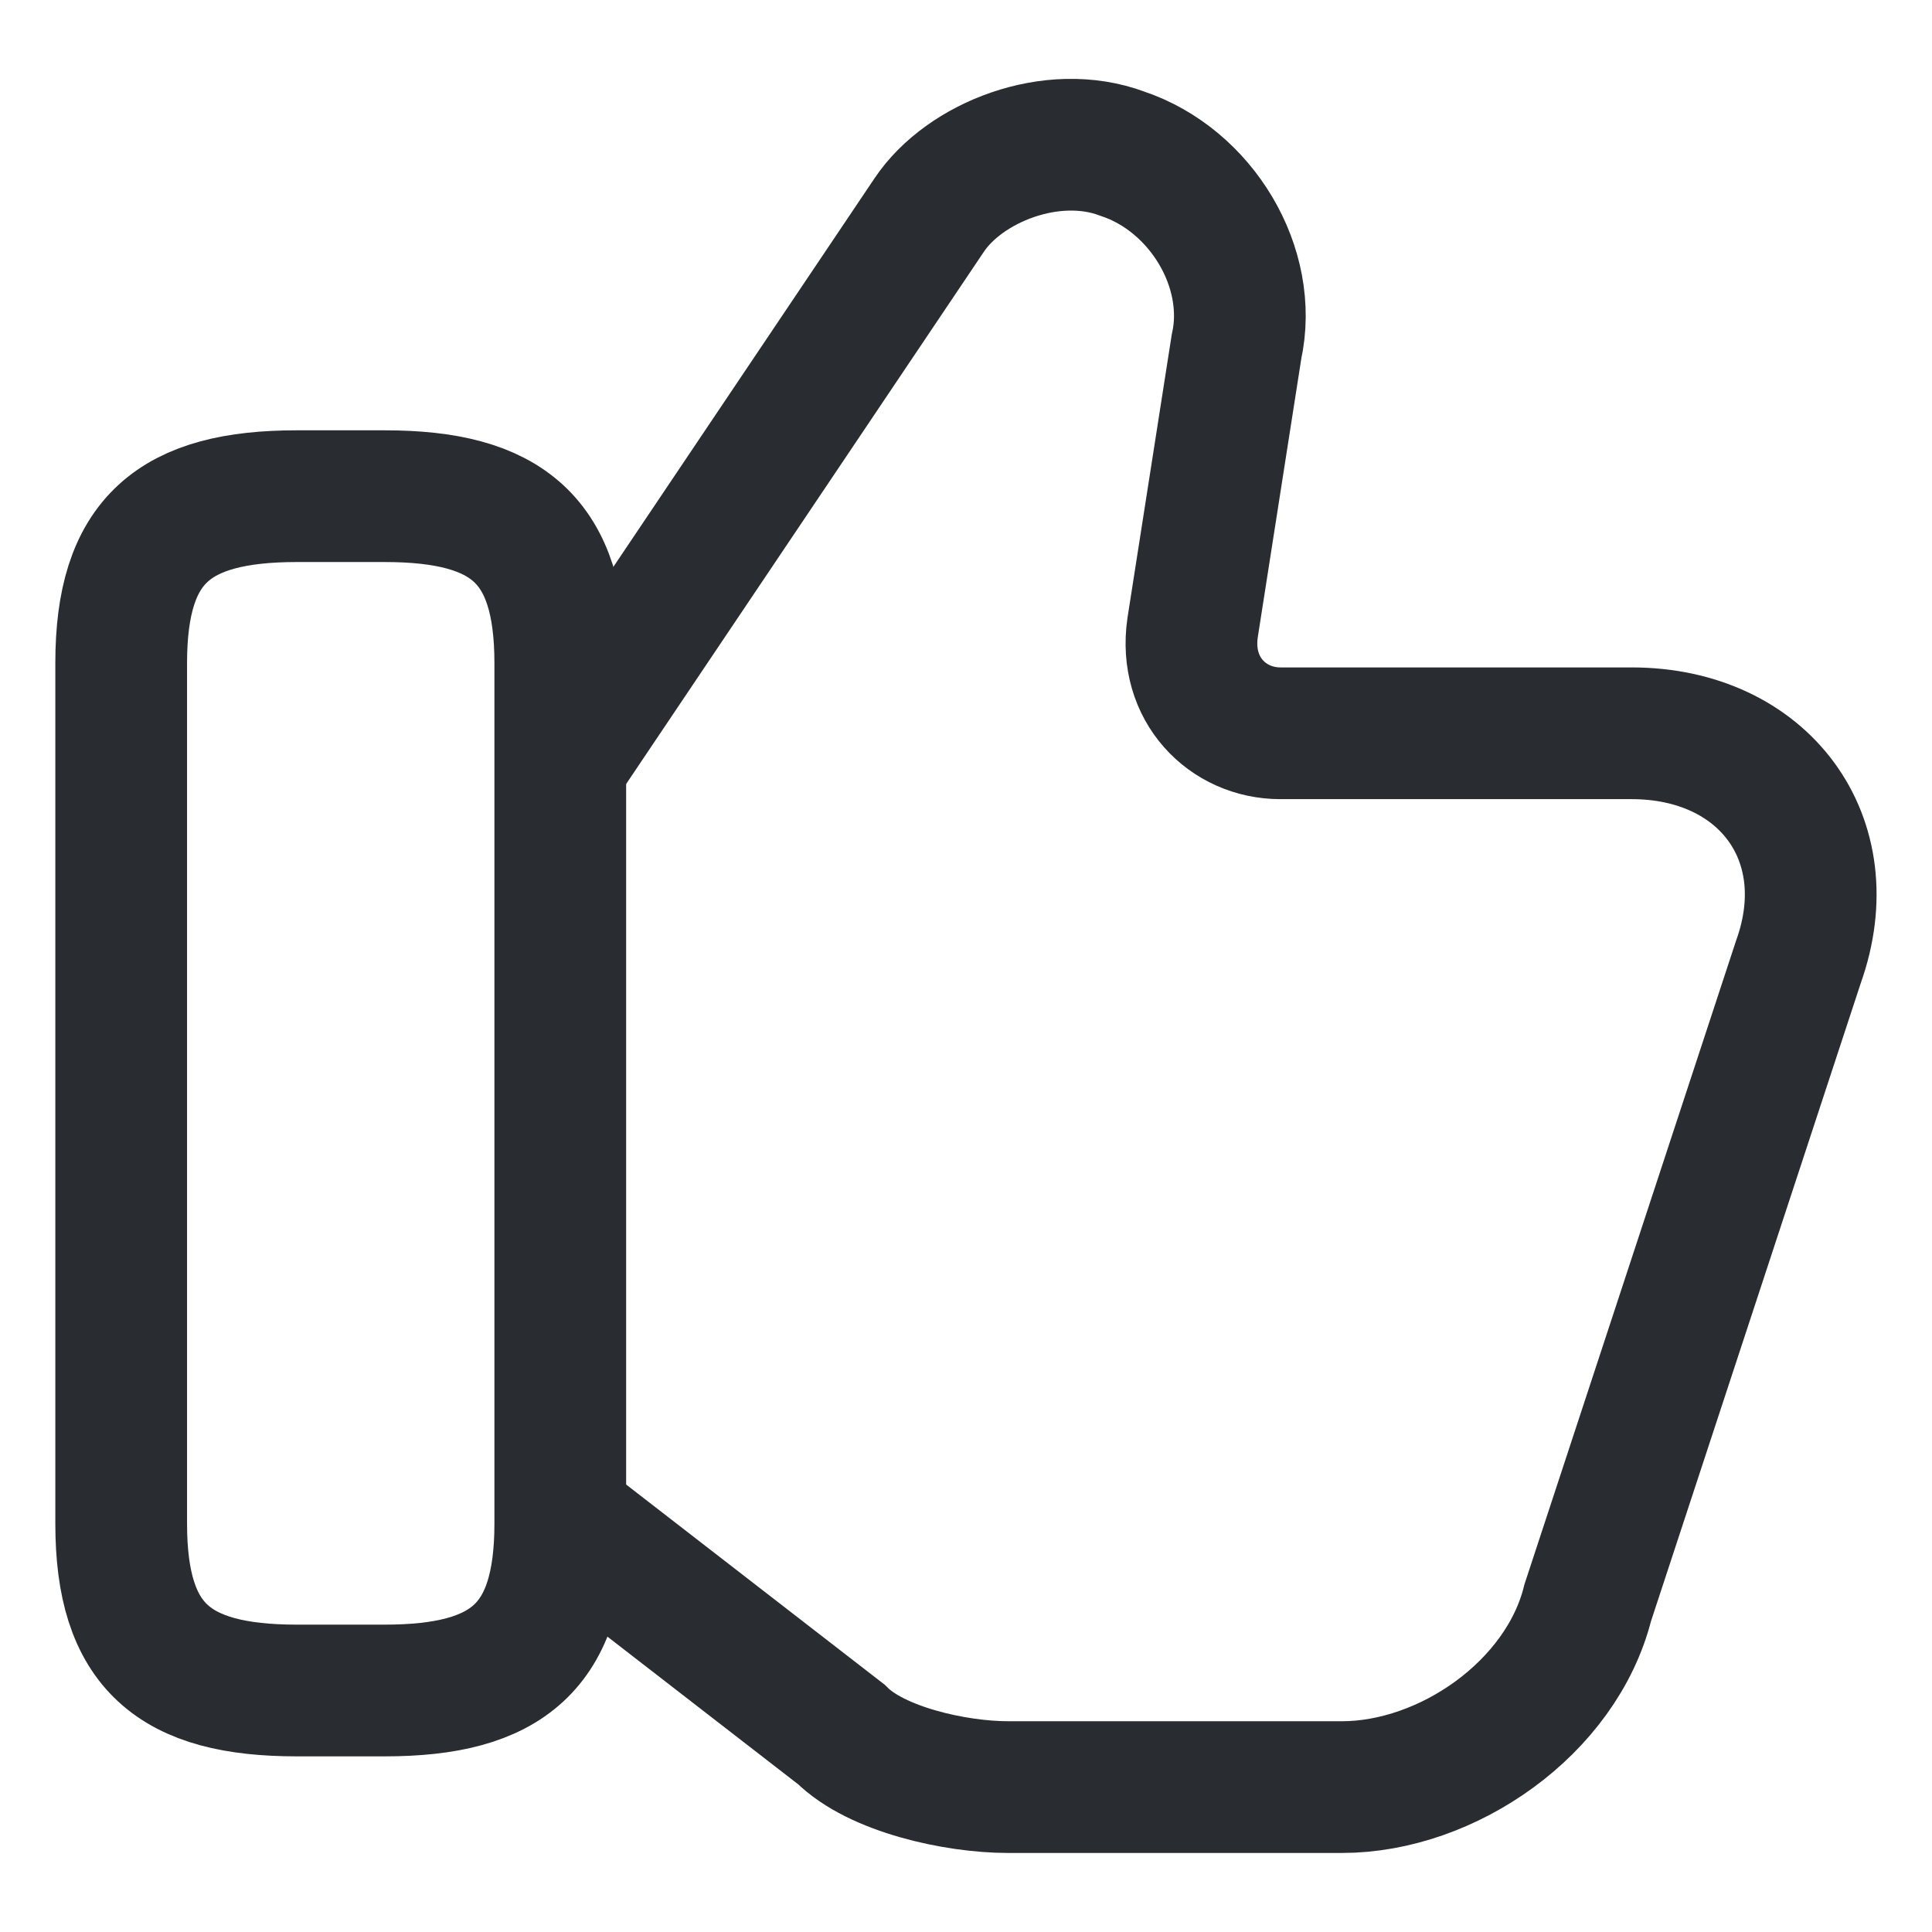
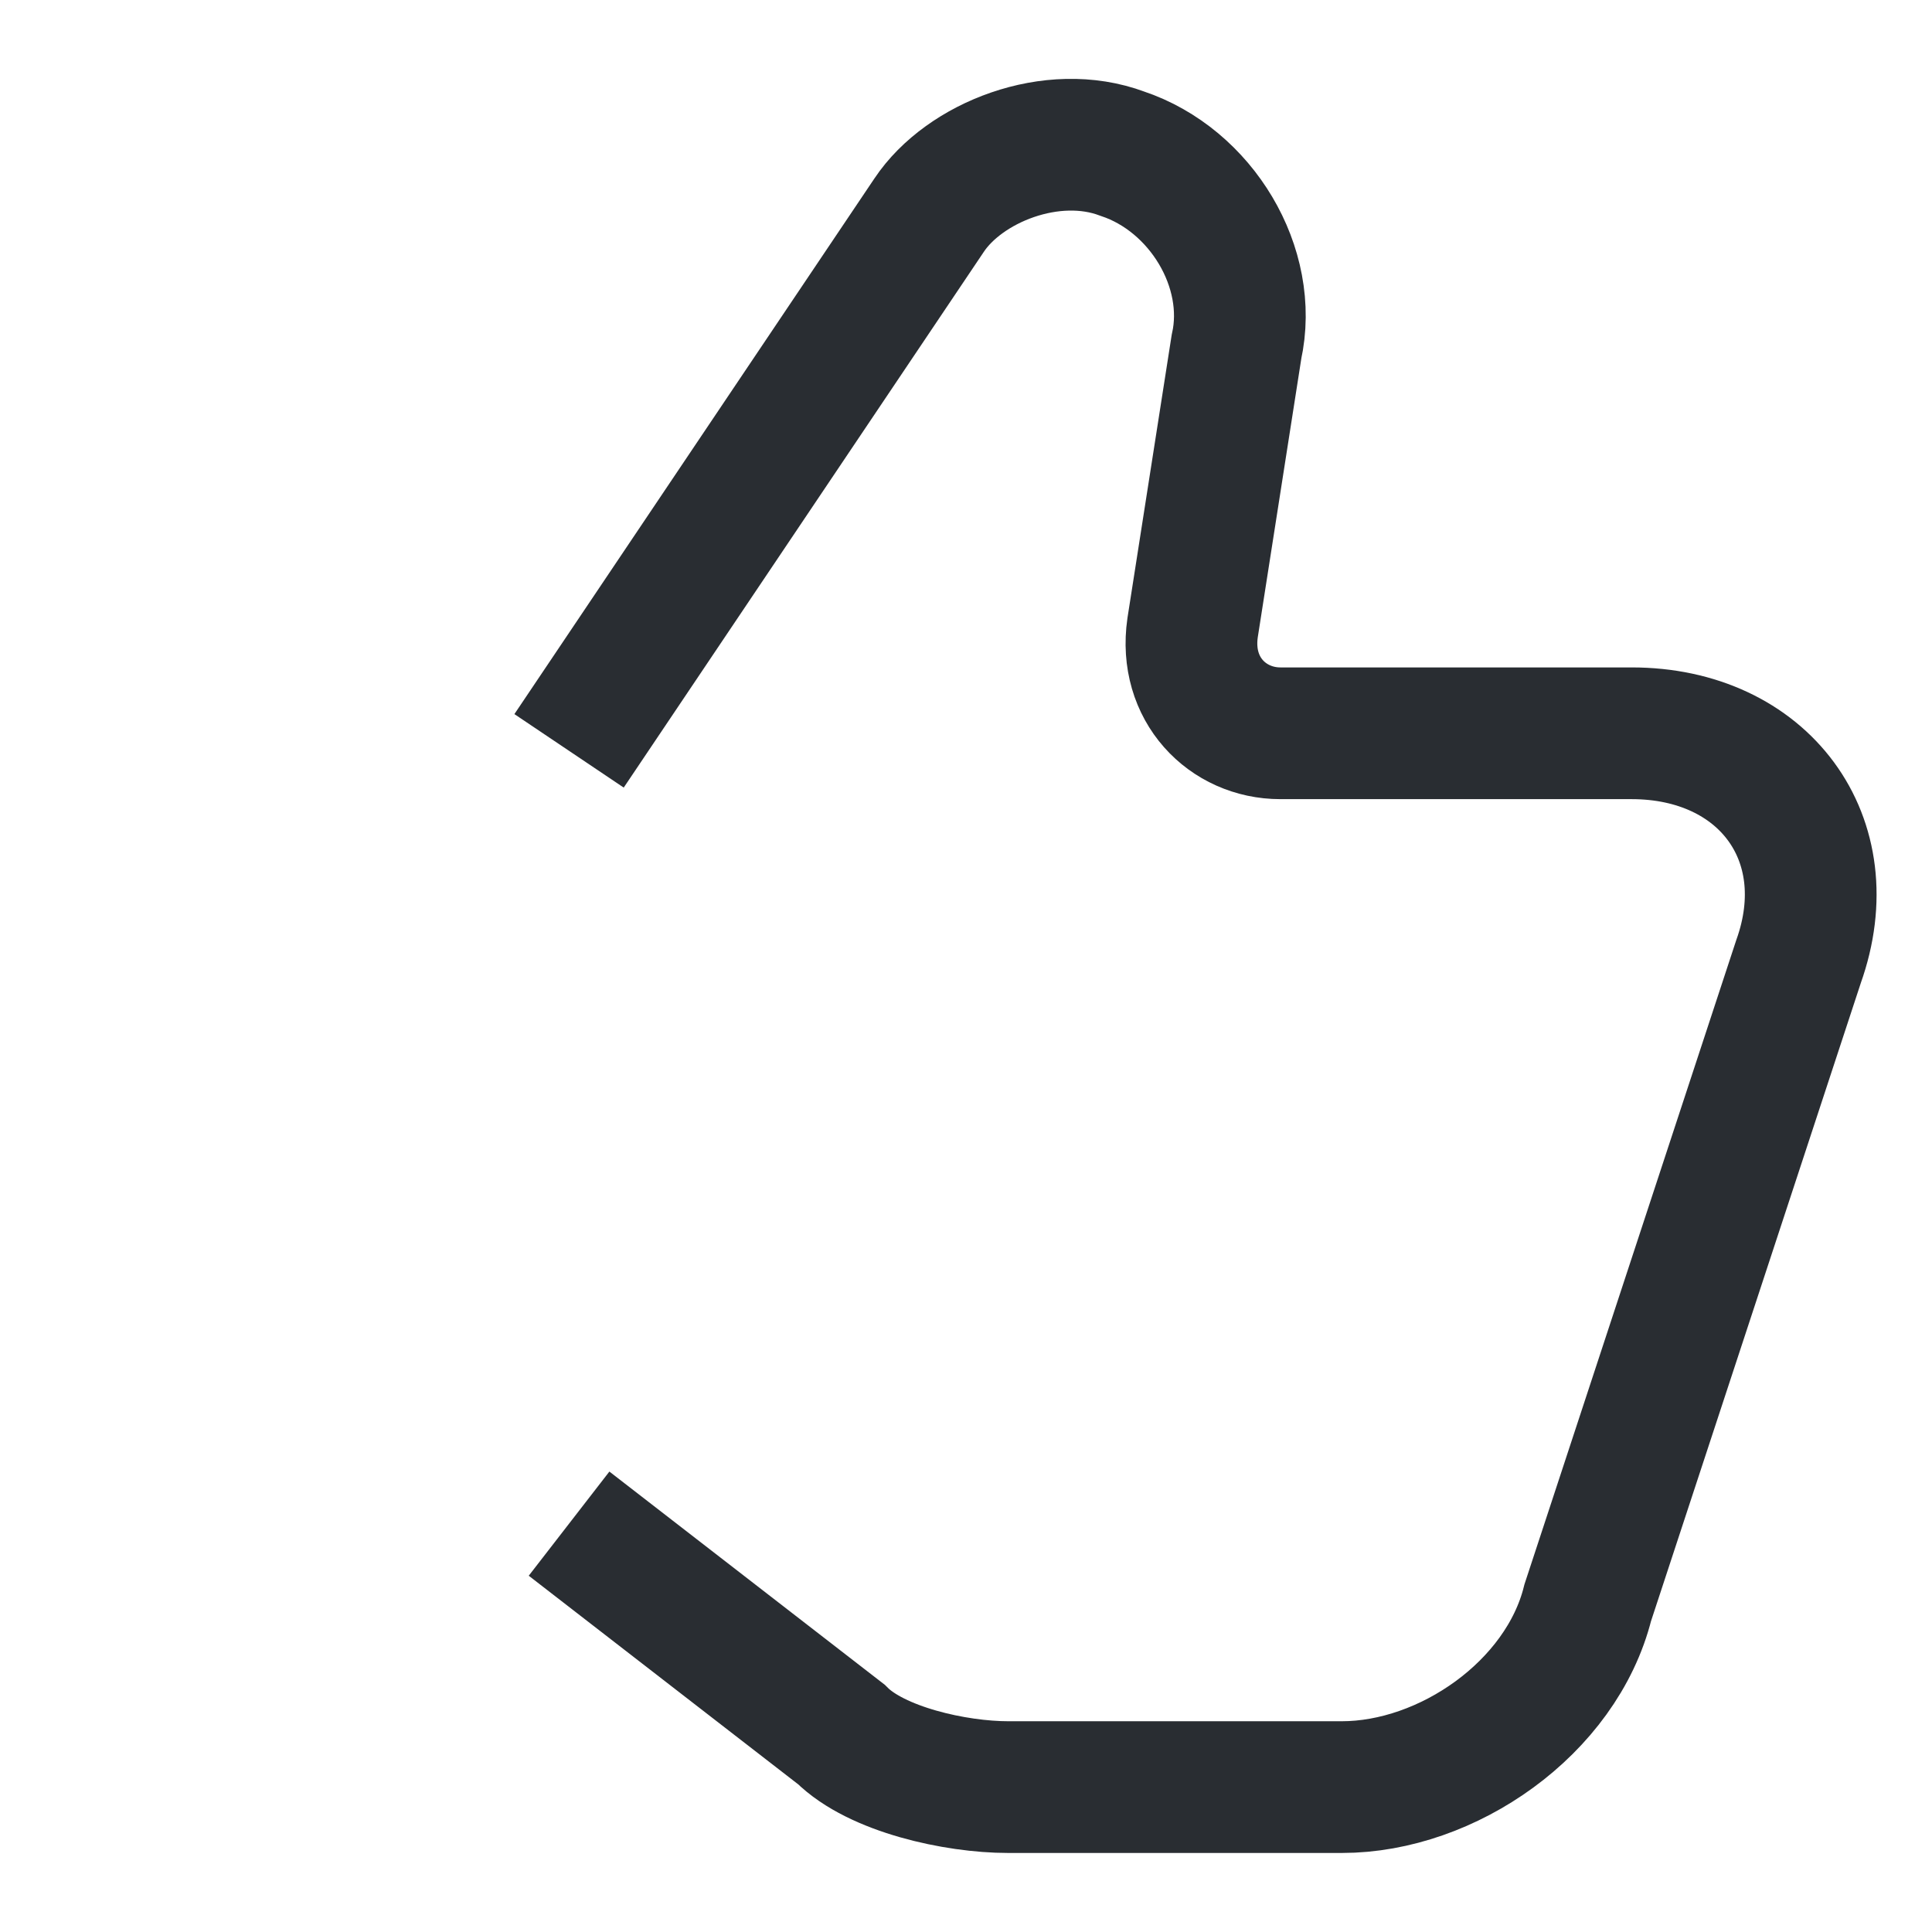
<svg xmlns="http://www.w3.org/2000/svg" width="22px" height="22px" viewBox="0 0 22 22" version="1.1">
  <title>vuesax/linear/like</title>
  <g id="Linear" stroke="none" stroke-width="1" fill="none" fill-rule="evenodd">
    <g id="Support,-Like,-Question" transform="translate(-301, -189)">
      <g id="like" transform="translate(300, 188)">
        <path d="M7.48,18.35 L10.58,20.75 C10.98,21.15 11.88,21.35 12.48,21.35 L16.28,21.35 C17.48,21.35 18.78,20.45 19.08,19.25 L21.48,11.95 C21.98,10.55 21.08,9.35 19.58,9.35 L15.58,9.35 C14.98,9.35 14.48,8.85 14.58,8.15 L15.08,4.95 C15.28,4.05 14.68,3.05 13.78,2.75 C12.98,2.45 11.98,2.85 11.58,3.45 L7.48,9.55" id="Vector" stroke="#292D32" stroke-width="1.5" stroke-dasharray="0,0" fill-rule="nonzero" />
-         <path d="M2.38,8.55 C2.38,7.15 2.98,6.65 4.38,6.65 L5.38,6.65 C6.78,6.65 7.38,7.15 7.38,8.55 L7.38,18.35 C7.38,19.75 6.78,20.25 5.38,20.25 L4.38,20.25 C2.98,20.25 2.38,19.75 2.38,18.35 L2.38,8.55 Z" id="Vector" stroke="#292D32" stroke-width="1.5" stroke-linecap="round" stroke-linejoin="round" stroke-dasharray="0,0" fill-rule="nonzero" />
-         <path d="M24,0 L24,24 L0,24 L0,0 L24,0 Z" id="Vector" opacity="0" />
      </g>
    </g>
  </g>
</svg>